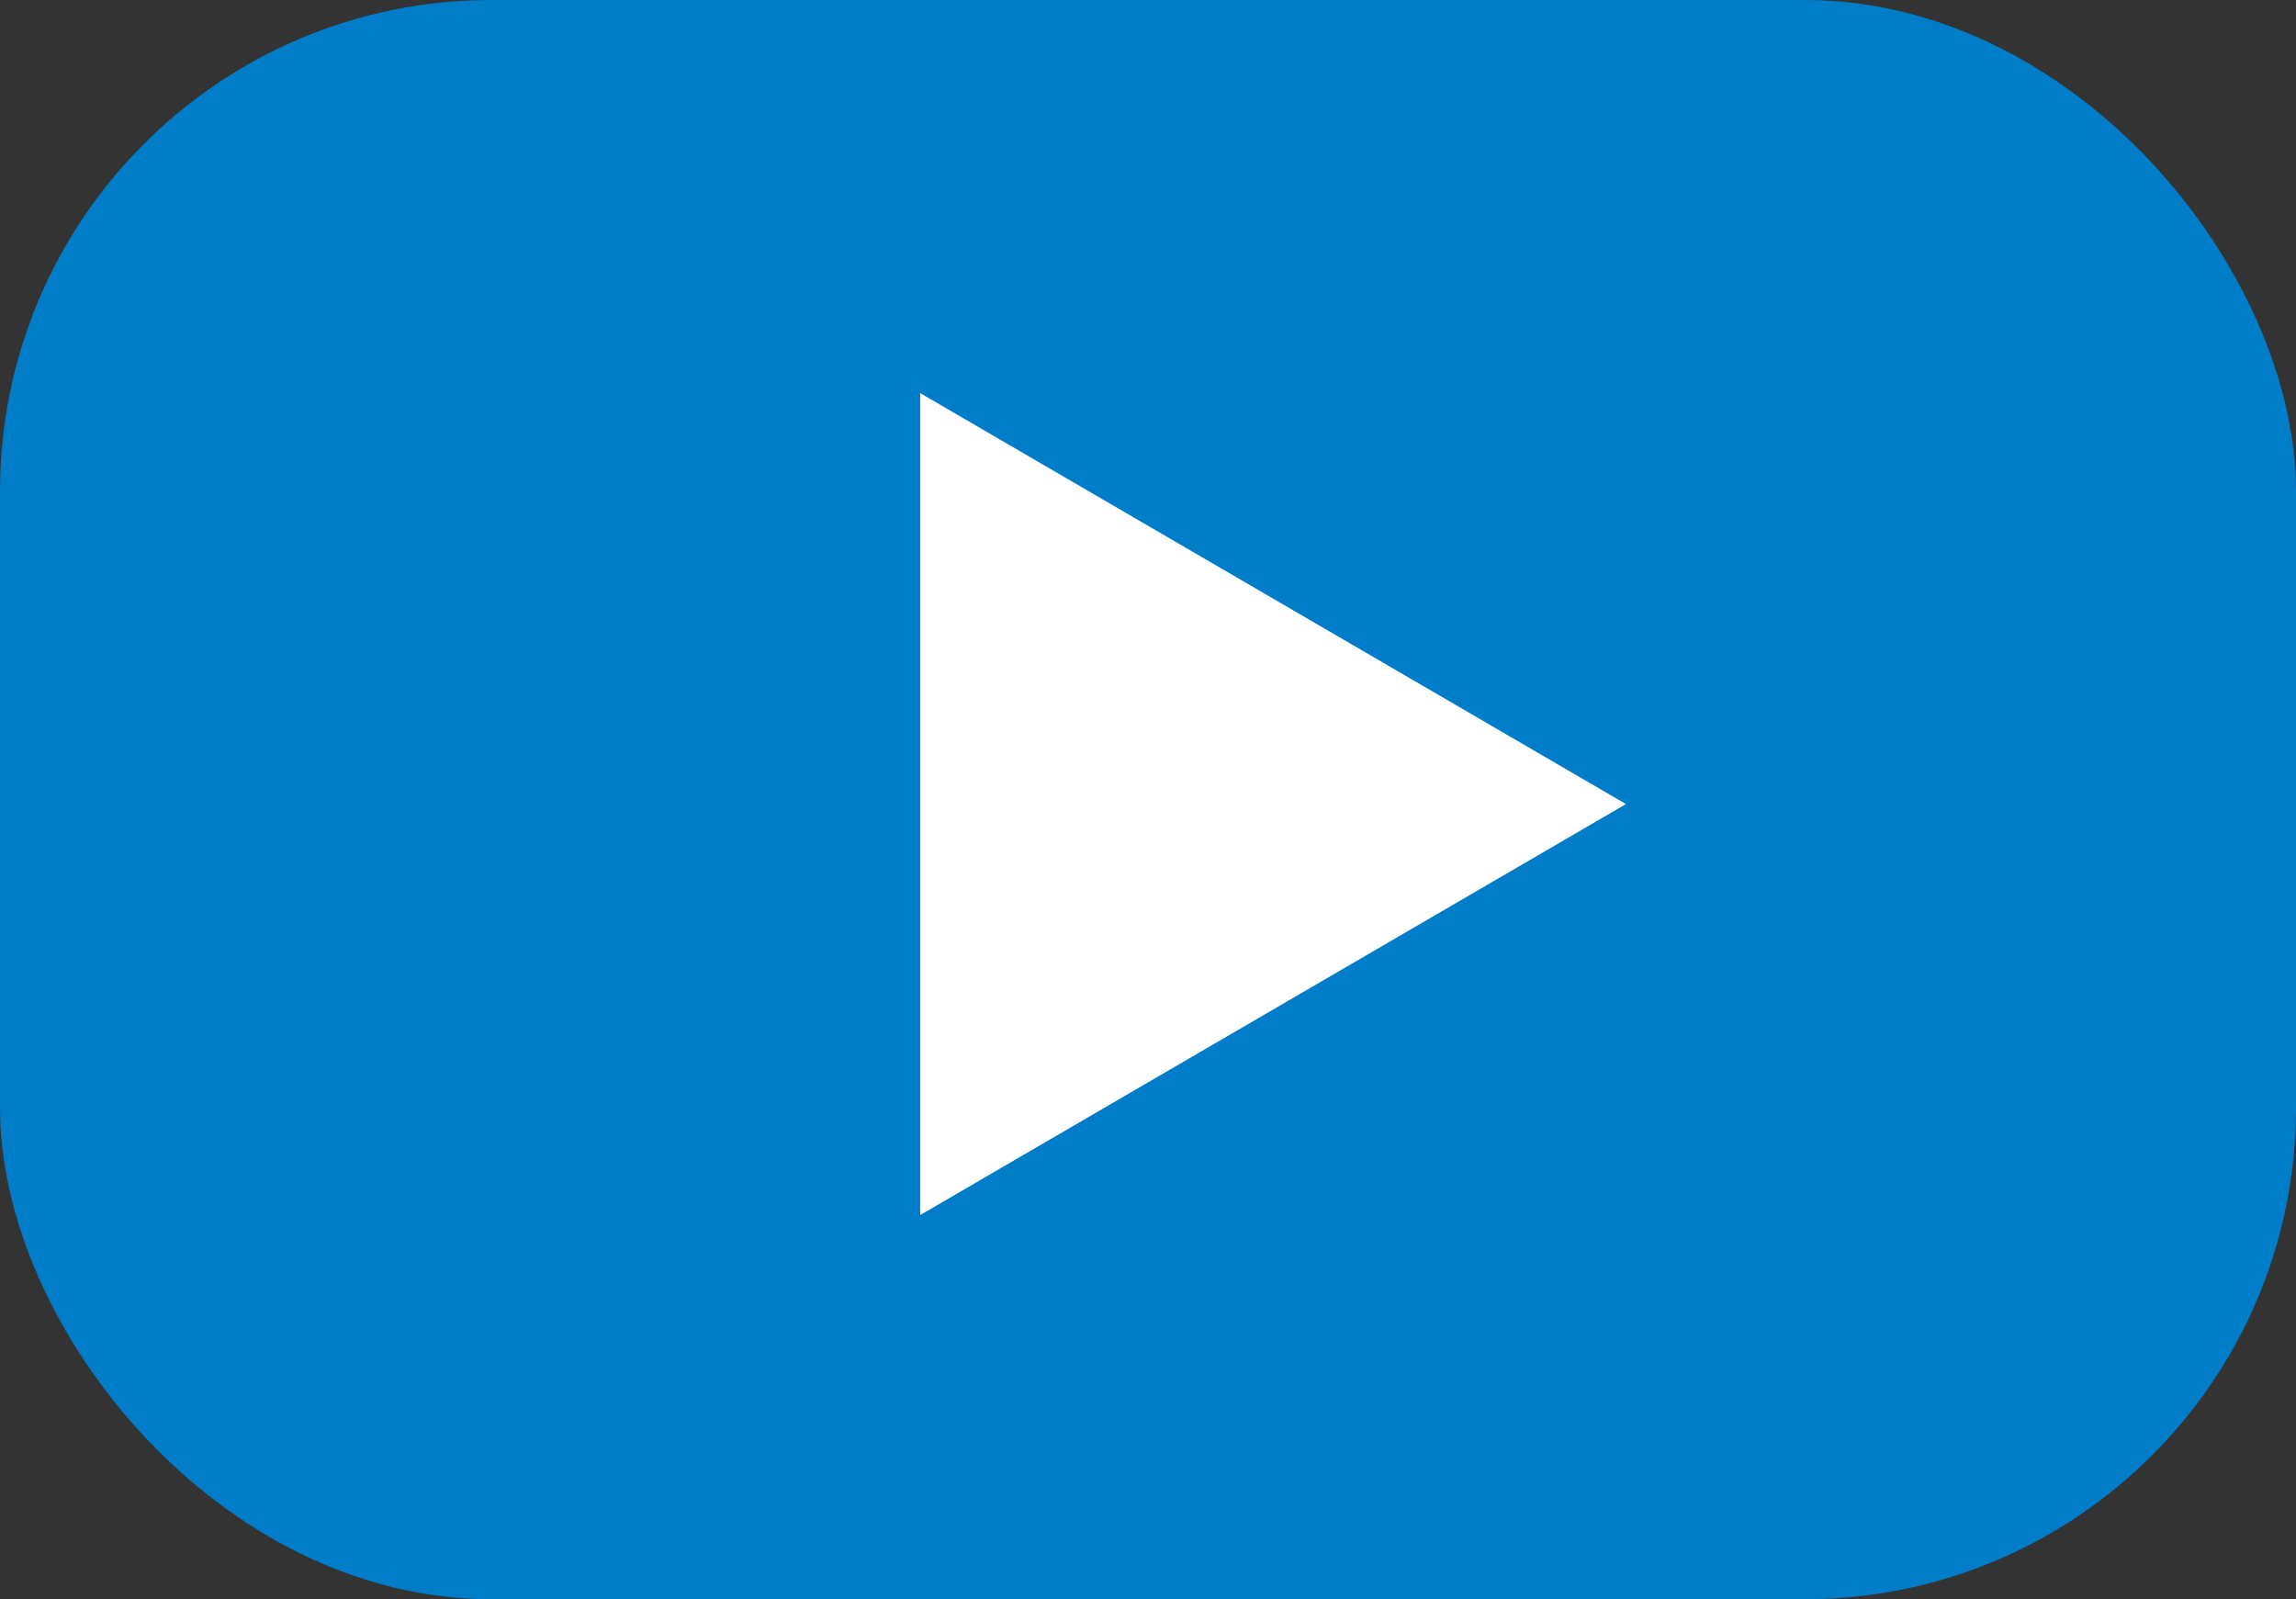
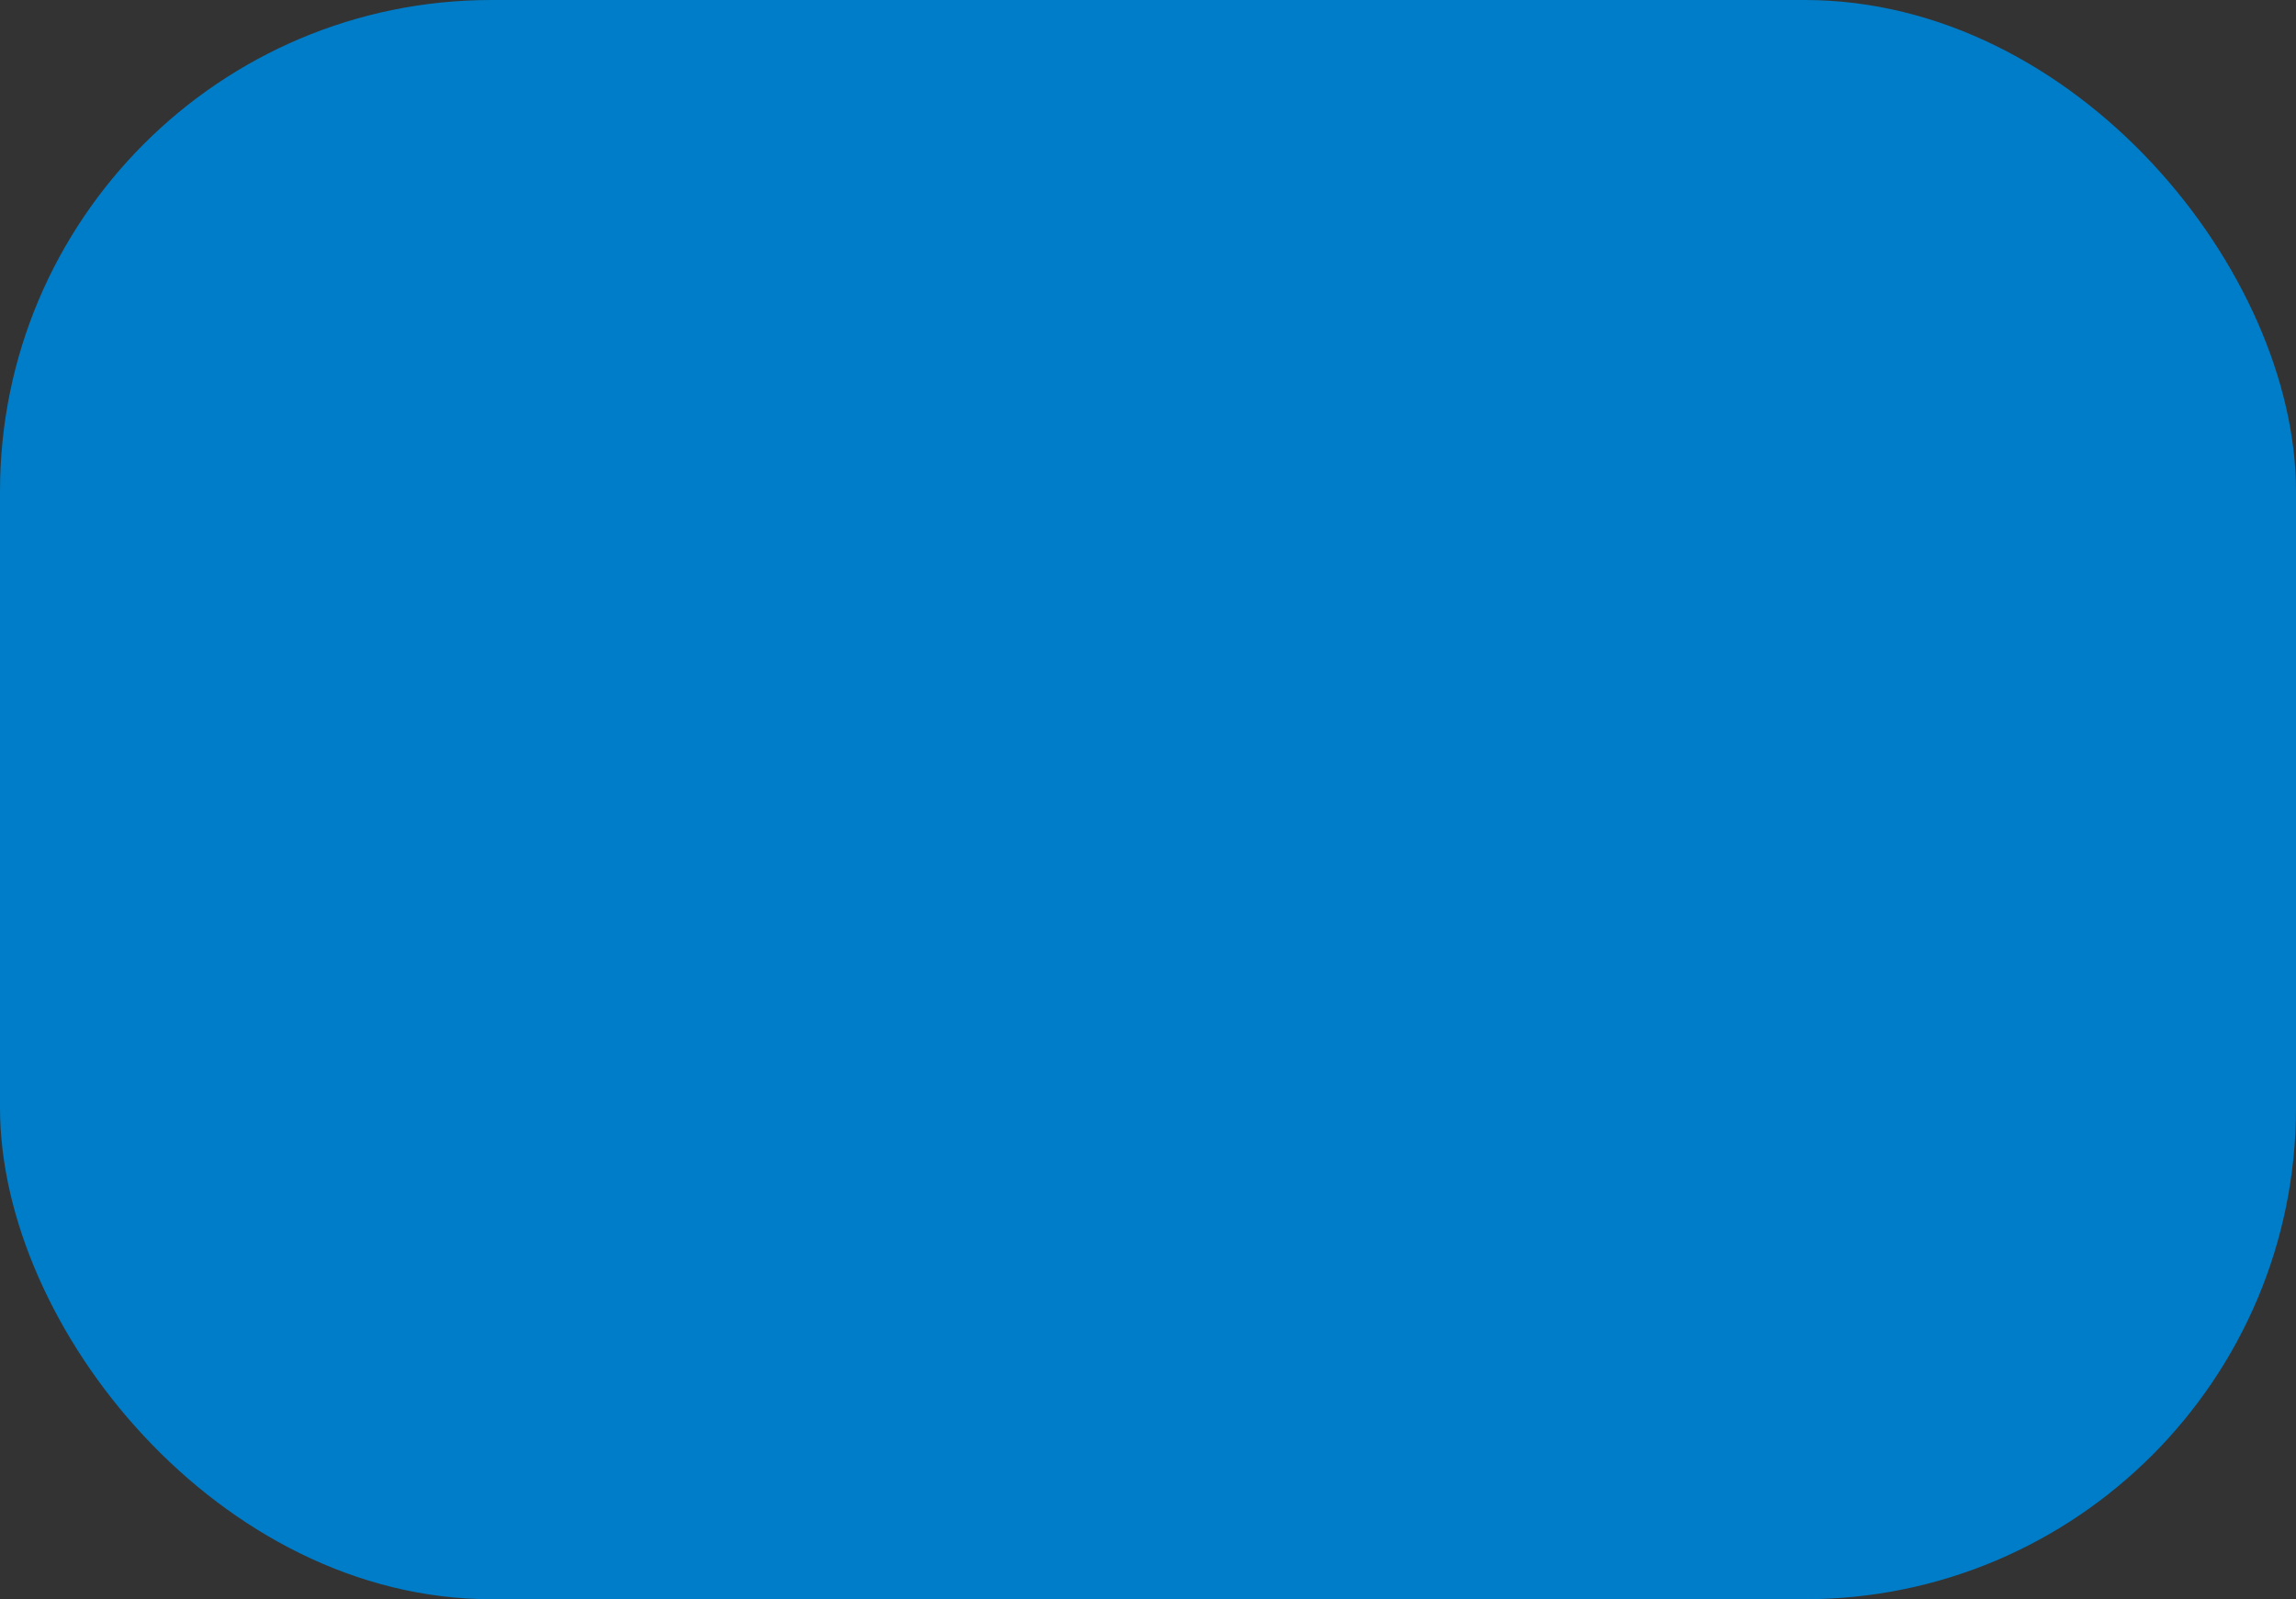
<svg xmlns="http://www.w3.org/2000/svg" id="Capa_1" version="1.1" viewBox="0 0 25.7 17.9">
  <rect x="0" y="0" width="25.7" height="17.9" fill="#333333" stroke="none" />
  <rect width="25.7" height="17.9" rx="5.5" ry="5.5" fill="#007dc8" />
-   <polygon points="18.2 9 10.3 4.4 10.3 13.6 18.2 9" fill="#fff" />
</svg>